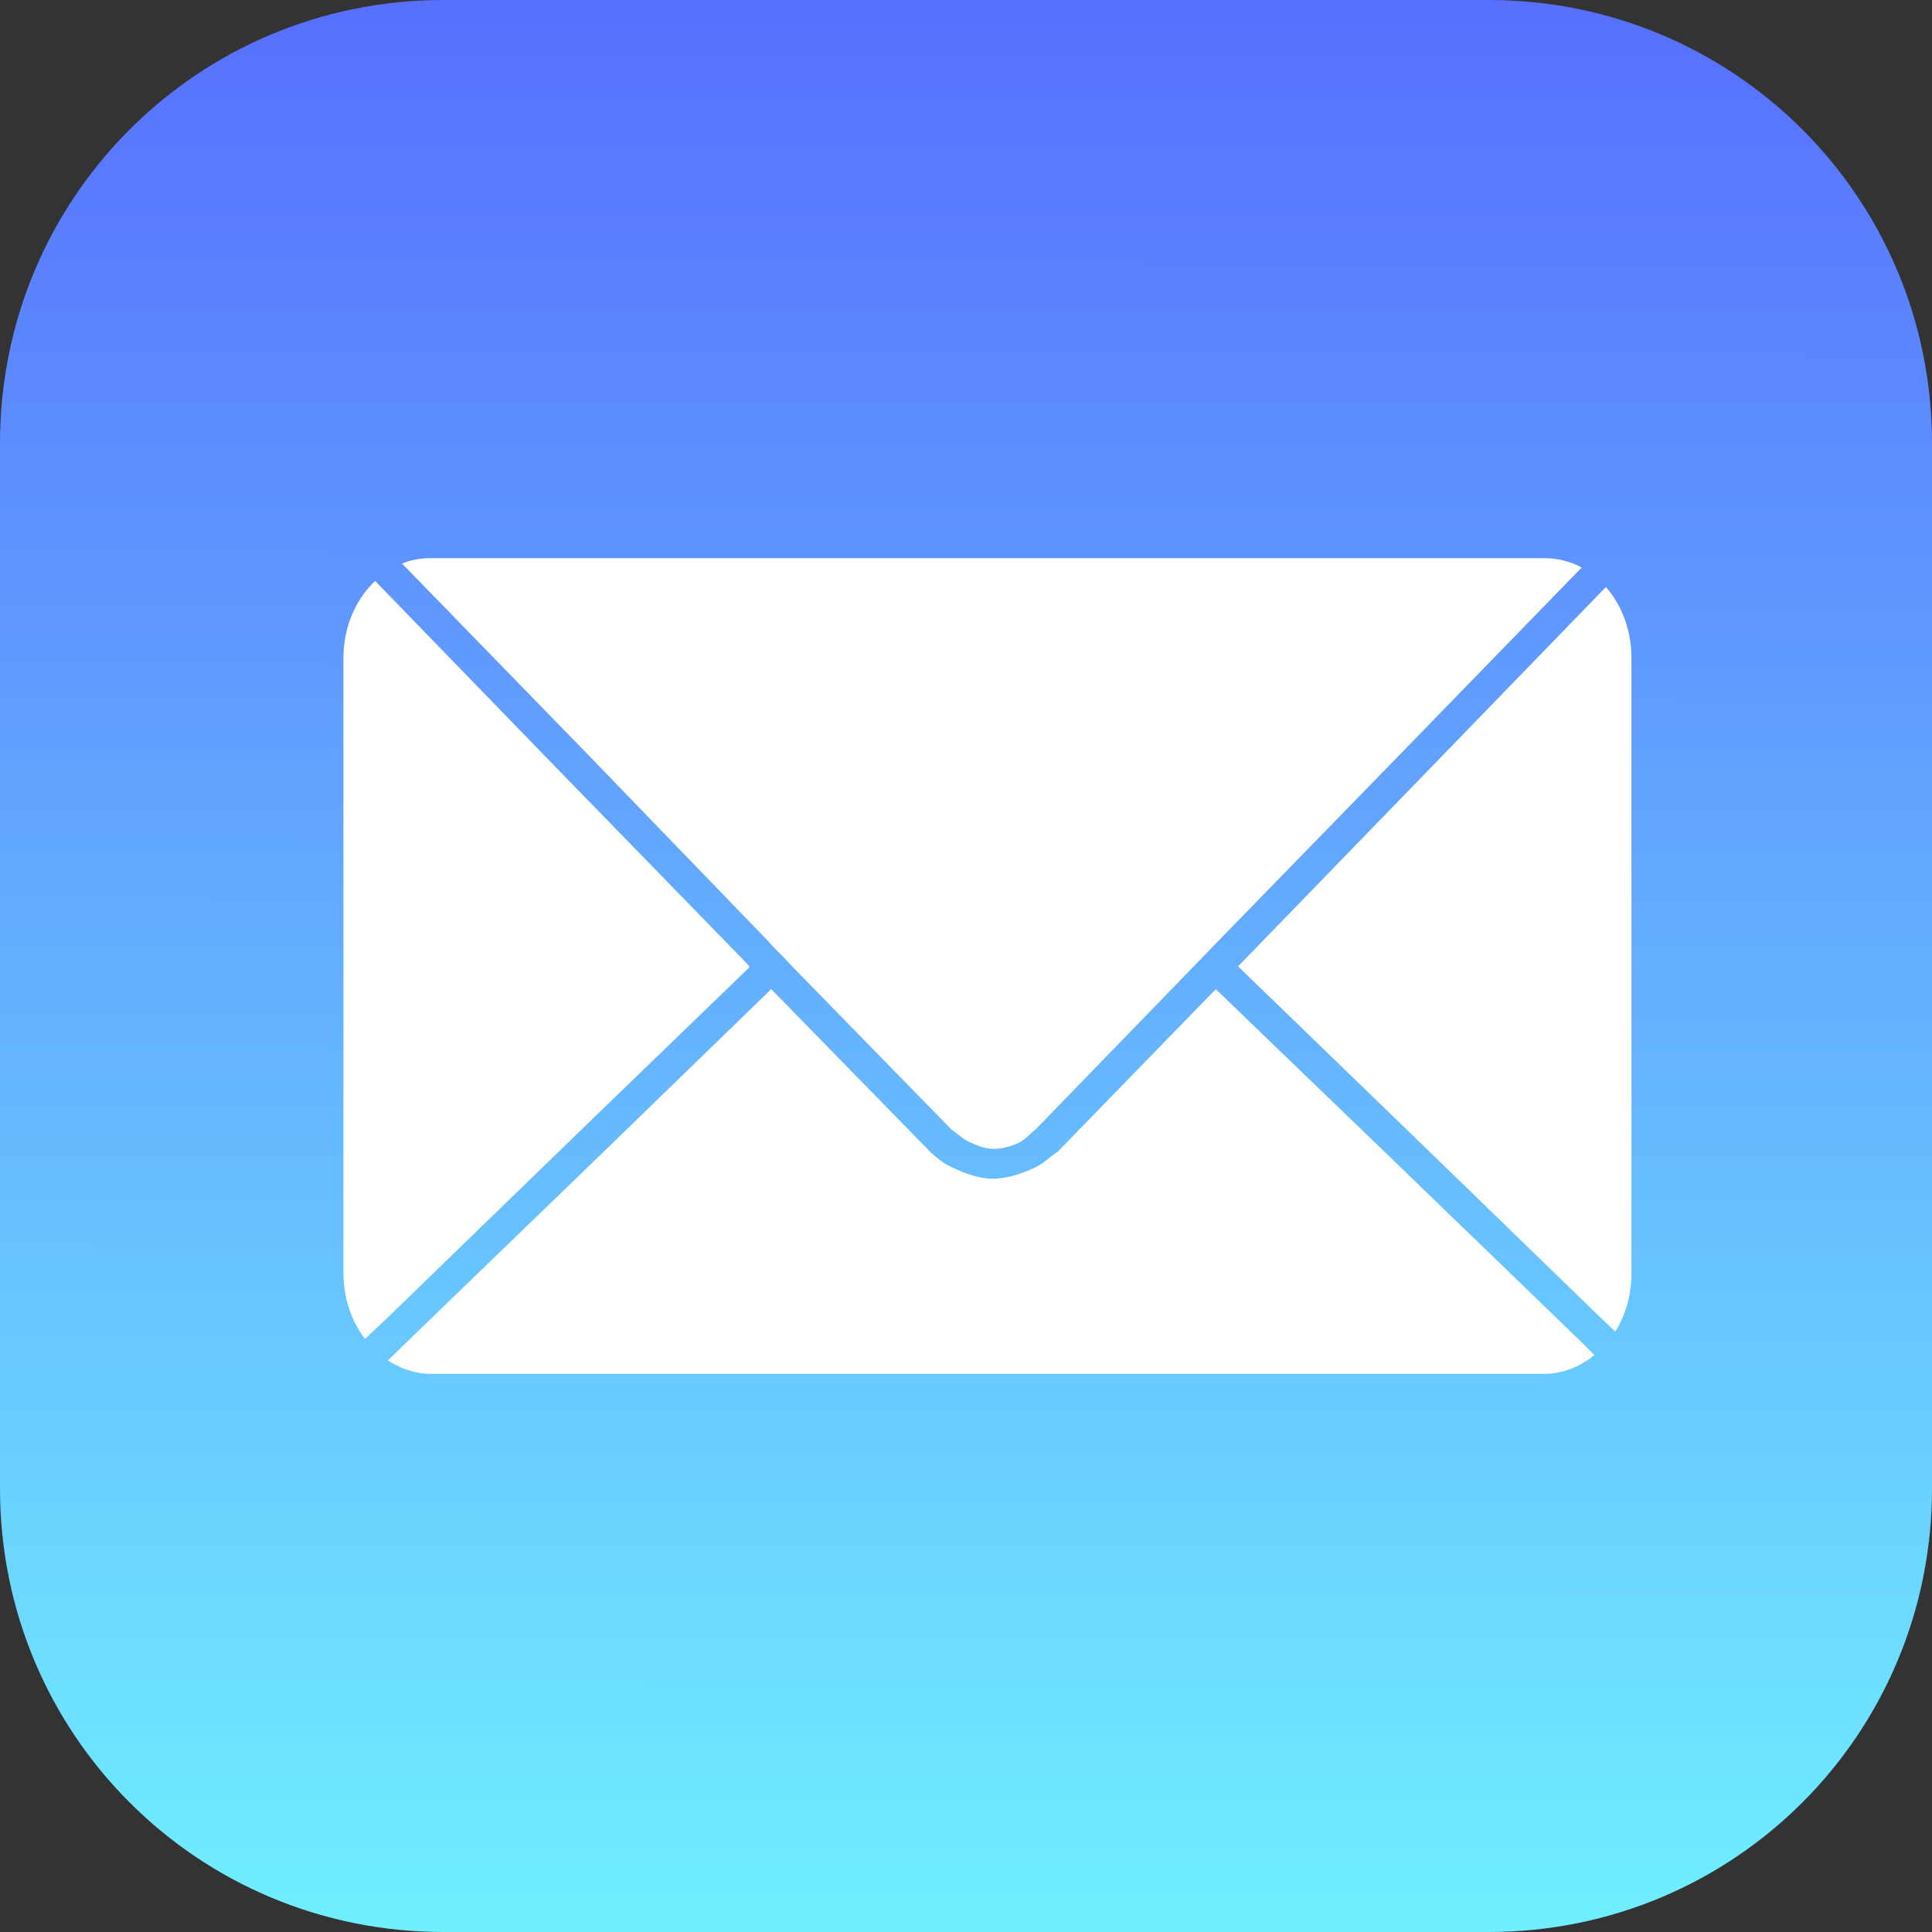
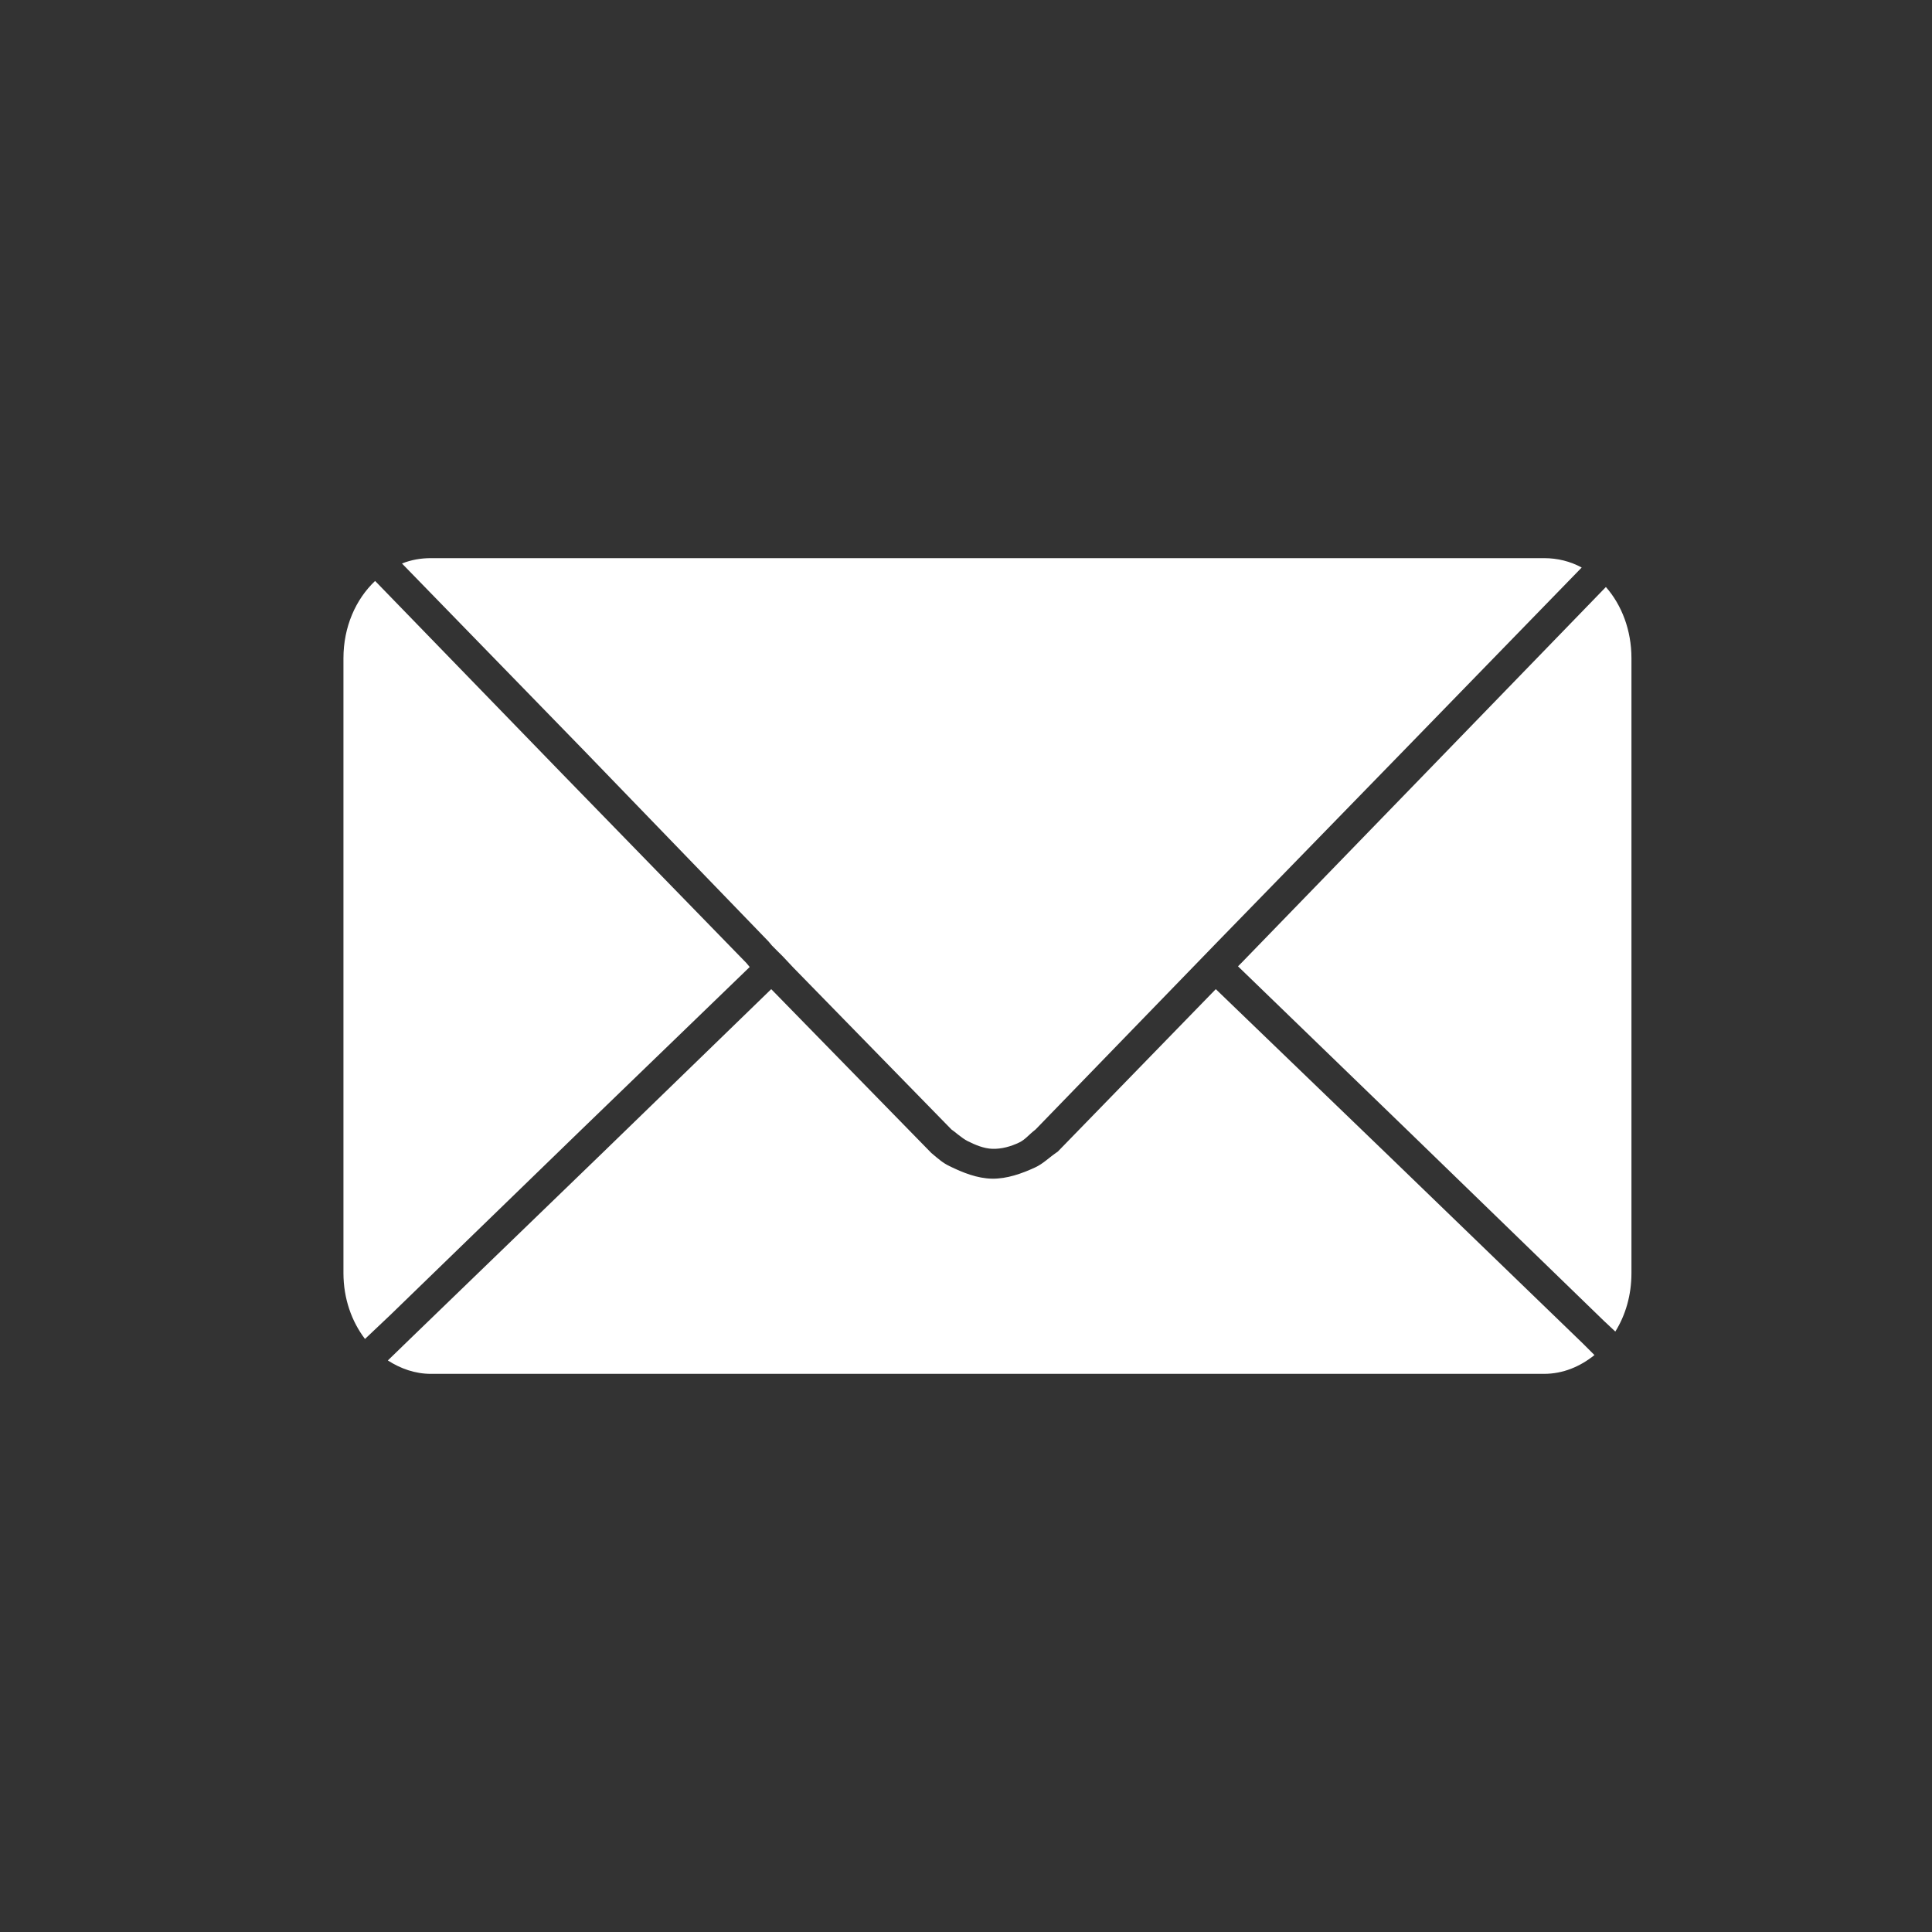
<svg xmlns="http://www.w3.org/2000/svg" width="48px" height="48px" viewBox="0 0 48 48" version="1.1">
  <rect x="0" y="0" width="48" height="48" fill="#333333" stroke="none" />
  <title>Mail_(iOS)</title>
  <defs>
    <linearGradient x1="50.7%" y1="99.599%" x2="50.797%" y2="1.207%" id="linearGradient-1">
      <stop stop-color="#70EFFF" offset="0%" />
      <stop stop-color="#5770FF" offset="100%" />
    </linearGradient>
  </defs>
  <g id="Page-1" stroke="none" stroke-width="1" fill="none" fill-rule="evenodd">
    <g id="Group-9-Copy-2" transform="translate(-18, -19)" fill-rule="nonzero">
      <g id="Mail_(iOS)" transform="translate(18, 19)">
-         <path d="M11.015,0 L36.985,0 C43.087,0 48,4.913 48,11.015 L48,36.985 C48,43.087 43.087,48 36.985,48 L11.015,48 C4.913,48 0,43.087 0,36.985 L0,11.015 C0,4.913 4.913,0 11.015,0 L11.015,0 Z" id="rect2996" fill="url(#linearGradient-1)" />
        <path d="M10.706,13.867 C10.452,13.867 10.213,13.91 9.987,14 L14.516,18.654 L19.094,23.391 L19.178,23.491 L19.311,23.625 L19.445,23.758 L19.712,24.042 L23.639,28.062 C23.705,28.102 23.894,28.277 24.042,28.351 C24.233,28.446 24.44,28.534 24.653,28.542 C24.882,28.55 25.117,28.484 25.324,28.384 C25.479,28.308 25.548,28.201 25.728,28.062 L30.273,23.374 L34.869,18.654 L39.297,14.1 C39.012,13.946 38.698,13.867 38.361,13.867 L10.706,13.867 Z M9.319,14.434 C8.836,14.891 8.533,15.577 8.533,16.352 L8.533,31.631 C8.533,32.259 8.735,32.829 9.068,33.266 L9.703,32.665 L14.432,28.078 L18.626,24.025 L18.543,23.925 L13.947,19.204 L9.352,14.467 L9.319,14.434 Z M39.898,14.584 L35.42,19.204 L30.841,23.925 L30.758,24.008 L35.119,28.228 L39.848,32.816 L40.132,33.082 C40.387,32.675 40.533,32.172 40.533,31.631 L40.533,16.352 C40.533,15.661 40.294,15.035 39.898,14.584 Z M19.161,24.575 L14.983,28.629 L10.238,33.216 L9.636,33.8 C9.953,34.004 10.314,34.133 10.706,34.133 L38.361,34.133 C38.832,34.133 39.258,33.953 39.614,33.666 L39.313,33.366 L34.568,28.779 L30.206,24.575 L26.28,28.612 C26.067,28.753 25.925,28.909 25.717,29.005 C25.383,29.159 25.017,29.289 24.649,29.284 C24.281,29.278 23.919,29.134 23.588,28.971 C23.422,28.89 23.333,28.809 23.138,28.645 L19.161,24.575 Z" id="rect3027" fill="#FFFFFF" />
      </g>
    </g>
  </g>
</svg>